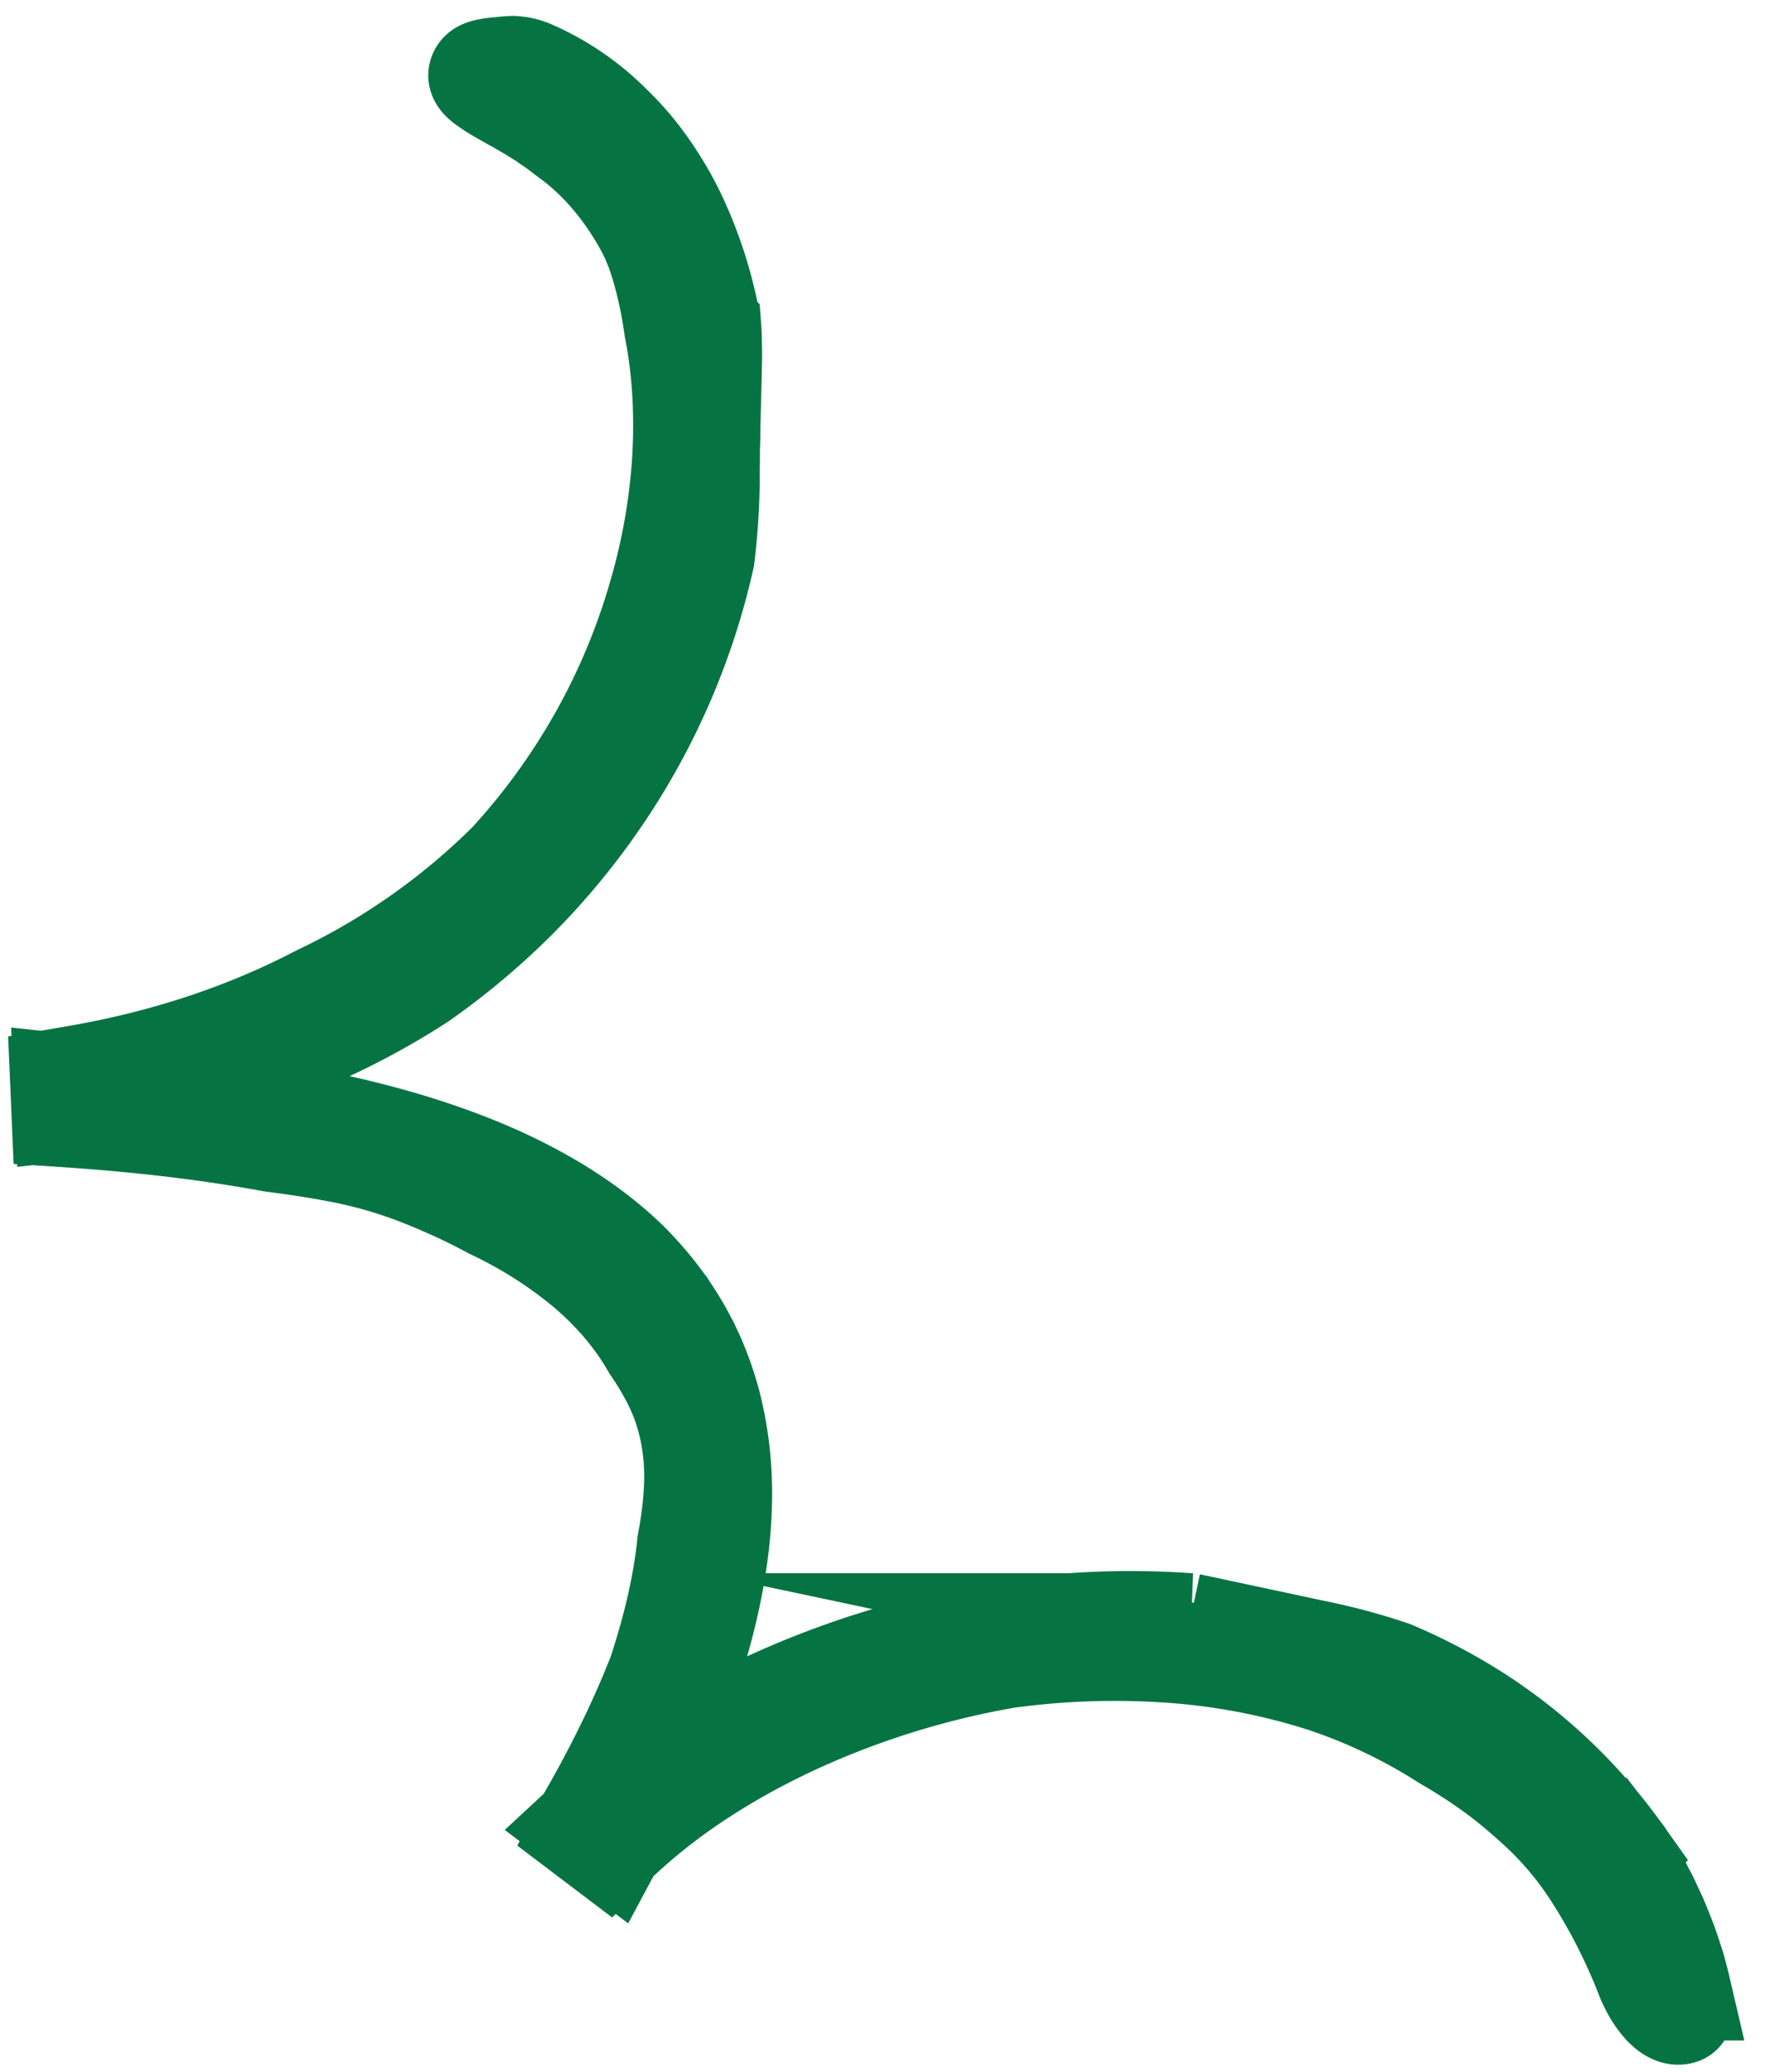
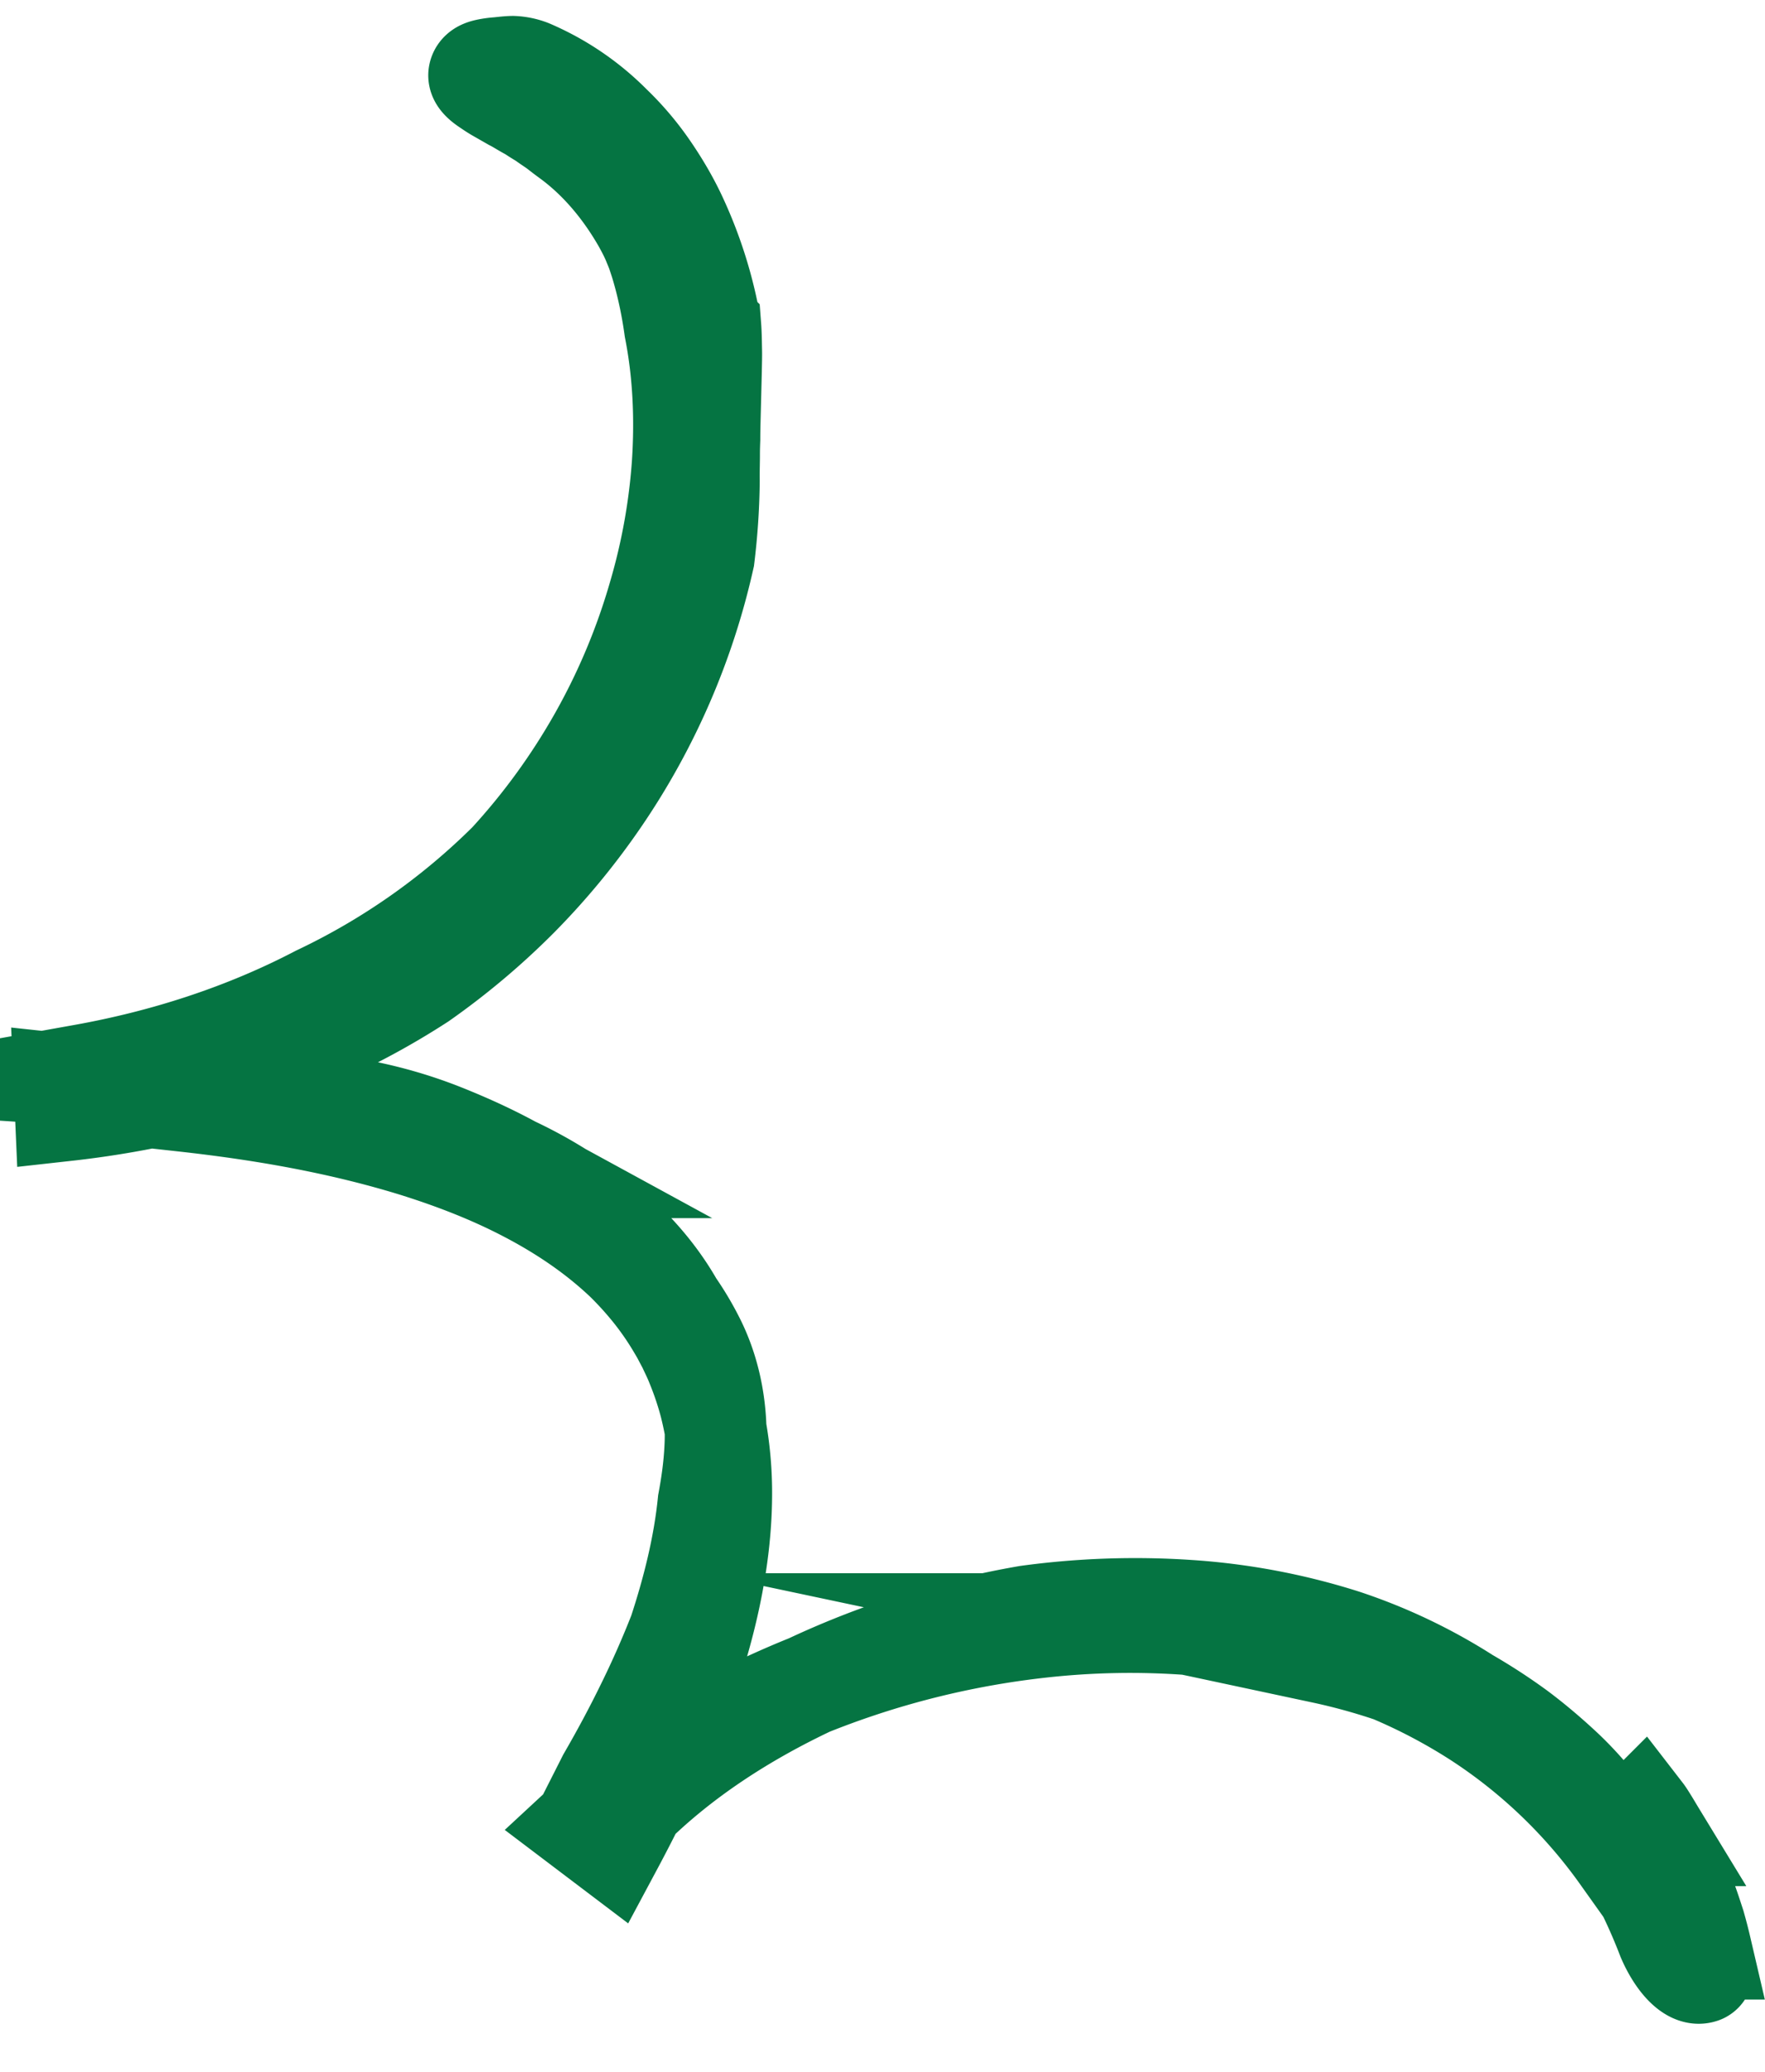
<svg xmlns="http://www.w3.org/2000/svg" width="52" height="61" fill="none" viewBox="0 0 52 61">
-   <path fill="#057442" stroke="#057442" stroke-miterlimit="10" stroke-width="3" d="M47.772 54.604a15.635 15.635 0 0 0-4.201-4.03 16.69 16.69 0 0 0-2.568-1.357 18.196 18.196 0 0 0-1.977-.547l-3.613-.771-.373-.079a23.905 23.905 0 0 0-4.419.087 25.963 25.963 0 0 0-8.345 2.395c-.822.397-1.622.843-2.39 1.342-.77.498-1.506 1.05-2.194 1.665-.169.145-.326.304-.488.454l.81.613c.686-1.28 1.324-2.59 1.85-3.953.531-1.36.96-2.773 1.197-4.234.129-.796.198-1.606.185-2.421a10.615 10.615 0 0 0-.325-2.432 9.421 9.421 0 0 0-.395-1.172c-.074-.193-.17-.378-.255-.566-.1-.18-.188-.367-.299-.542a9.027 9.027 0 0 0-.7-1.02 10.298 10.298 0 0 0-.824-.916c-.875-.835-1.88-1.504-2.93-2.05-1.053-.549-2.155-.97-3.272-1.321-2.24-.691-4.543-1.086-6.848-1.34a61.894 61.894 0 0 0-3.495-.477l.033.757c1.361-.151 2.718-.4 4.052-.759l.58-.244L9.28 30.5a21.968 21.968 0 0 0 3.095-1.671 21.47 21.47 0 0 0 2.88-2.423 20.908 20.908 0 0 0 2.395-2.902 20.457 20.457 0 0 0 3.083-7.093c.092-.751.143-1.504.15-2.255-.005-.272.007-.542.006-.814 0-.136.005-.27.01-.406 0-.135.002-.27.005-.406l.041-1.63c.003-.212.012-.423.005-.635-.004-.212-.006-.426-.022-.638a12.672 12.672 0 0 0-.99-3.172c-.234-.508-.52-.994-.839-1.459a8.3 8.3 0 0 0-1.096-1.293 7.566 7.566 0 0 0-2.402-1.632 1.538 1.538 0 0 0-.494-.102c-.15.003-.285.022-.418.035-.133.009-.27.029-.375.055-.106.028-.18.069-.195.144-.015.075.08.182.258.3.088.059.194.134.318.203l.415.237c.155.077.313.182.48.272.084.043.162.1.242.15.08.05.16.096.234.147.146.107.29.194.405.285.115.09.212.163.28.213.904.65 1.65 1.543 2.218 2.548.1.185.2.371.279.568.04.097.082.195.118.293l.099.301c.195.638.333 1.294.424 1.954.254 1.289.312 2.621.229 3.943a18.367 18.367 0 0 1-.7 3.919 19.488 19.488 0 0 1-1.75 4.182 19.808 19.808 0 0 1-2.671 3.68 20.267 20.267 0 0 1-5.61 3.936c-2.164 1.13-4.521 1.889-6.94 2.322l-.652.113.047 1.092c2.07.138 4.133.358 6.162.733.61.079 1.218.167 1.822.28.88.156 1.744.4 2.57.725.721.286 1.426.605 2.099.972a13.02 13.02 0 0 1 2.7 1.697c.812.673 1.516 1.47 2.032 2.377.24.345.456.71.646 1.094.47.957.657 2.055.595 3.129-.026.53-.1 1.054-.197 1.574-.131 1.298-.453 2.582-.865 3.837a28.148 28.148 0 0 1-.968 2.19c-.35.716-.729 1.42-1.13 2.113l-.162.32.75.568c1.537-1.54 3.423-2.753 5.426-3.692a25.288 25.288 0 0 1 6.35-1.983 23.456 23.456 0 0 1 4.712-.164 19.27 19.27 0 0 1 4.598.866 16.114 16.114 0 0 1 3.613 1.721c.517.298 1.018.623 1.5.976.479.358.934.747 1.372 1.158a9.953 9.953 0 0 1 1.49 1.803 16.97 16.97 0 0 1 1.573 3.105c.28.652.705 1.118.995 1.018.071-.024.054-.295-.025-.7a14.4 14.4 0 0 0-.178-.686c-.082-.249-.167-.52-.272-.791-.108-.269-.212-.548-.338-.807l-.18-.384c-.065-.122-.126-.24-.185-.354-.06-.112-.117-.22-.174-.318a22.864 22.864 0 0 1-.162-.27c-.1-.163-.178-.292-.236-.367l-.004.004Z" />
+   <path fill="#057442" stroke="#057442" stroke-miterlimit="10" stroke-width="3" d="M47.772 54.604a15.635 15.635 0 0 0-4.201-4.03 16.69 16.69 0 0 0-2.568-1.357 18.196 18.196 0 0 0-1.977-.547l-3.613-.771-.373-.079a23.905 23.905 0 0 0-4.419.087 25.963 25.963 0 0 0-8.345 2.395c-.822.397-1.622.843-2.39 1.342-.77.498-1.506 1.05-2.194 1.665-.169.145-.326.304-.488.454l.81.613c.686-1.28 1.324-2.59 1.85-3.953.531-1.36.96-2.773 1.197-4.234.129-.796.198-1.606.185-2.421a10.615 10.615 0 0 0-.325-2.432 9.421 9.421 0 0 0-.395-1.172c-.074-.193-.17-.378-.255-.566-.1-.18-.188-.367-.299-.542a9.027 9.027 0 0 0-.7-1.02 10.298 10.298 0 0 0-.824-.916c-.875-.835-1.88-1.504-2.93-2.05-1.053-.549-2.155-.97-3.272-1.321-2.24-.691-4.543-1.086-6.848-1.34a61.894 61.894 0 0 0-3.495-.477l.033.757c1.361-.151 2.718-.4 4.052-.759l.58-.244L9.28 30.5a21.968 21.968 0 0 0 3.095-1.671 21.47 21.47 0 0 0 2.88-2.423 20.908 20.908 0 0 0 2.395-2.902 20.457 20.457 0 0 0 3.083-7.093c.092-.751.143-1.504.15-2.255-.005-.272.007-.542.006-.814 0-.136.005-.27.01-.406 0-.135.002-.27.005-.406l.041-1.63c.003-.212.012-.423.005-.635-.004-.212-.006-.426-.022-.638a12.672 12.672 0 0 0-.99-3.172c-.234-.508-.52-.994-.839-1.459a8.3 8.3 0 0 0-1.096-1.293 7.566 7.566 0 0 0-2.402-1.632 1.538 1.538 0 0 0-.494-.102c-.15.003-.285.022-.418.035-.133.009-.27.029-.375.055-.106.028-.18.069-.195.144-.015.075.08.182.258.3.088.059.194.134.318.203l.415.237c.155.077.313.182.48.272.084.043.162.1.242.15.08.05.16.096.234.147.146.107.29.194.405.285.115.09.212.163.28.213.904.65 1.65 1.543 2.218 2.548.1.185.2.371.279.568.04.097.082.195.118.293l.099.301c.195.638.333 1.294.424 1.954.254 1.289.312 2.621.229 3.943a18.367 18.367 0 0 1-.7 3.919 19.488 19.488 0 0 1-1.75 4.182 19.808 19.808 0 0 1-2.671 3.68 20.267 20.267 0 0 1-5.61 3.936c-2.164 1.13-4.521 1.889-6.94 2.322c2.07.138 4.133.358 6.162.733.61.079 1.218.167 1.822.28.88.156 1.744.4 2.57.725.721.286 1.426.605 2.099.972a13.02 13.02 0 0 1 2.7 1.697c.812.673 1.516 1.47 2.032 2.377.24.345.456.71.646 1.094.47.957.657 2.055.595 3.129-.026.53-.1 1.054-.197 1.574-.131 1.298-.453 2.582-.865 3.837a28.148 28.148 0 0 1-.968 2.19c-.35.716-.729 1.42-1.13 2.113l-.162.32.75.568c1.537-1.54 3.423-2.753 5.426-3.692a25.288 25.288 0 0 1 6.35-1.983 23.456 23.456 0 0 1 4.712-.164 19.27 19.27 0 0 1 4.598.866 16.114 16.114 0 0 1 3.613 1.721c.517.298 1.018.623 1.5.976.479.358.934.747 1.372 1.158a9.953 9.953 0 0 1 1.49 1.803 16.97 16.97 0 0 1 1.573 3.105c.28.652.705 1.118.995 1.018.071-.024.054-.295-.025-.7a14.4 14.4 0 0 0-.178-.686c-.082-.249-.167-.52-.272-.791-.108-.269-.212-.548-.338-.807l-.18-.384c-.065-.122-.126-.24-.185-.354-.06-.112-.117-.22-.174-.318a22.864 22.864 0 0 1-.162-.27c-.1-.163-.178-.292-.236-.367l-.004.004Z" />
</svg>